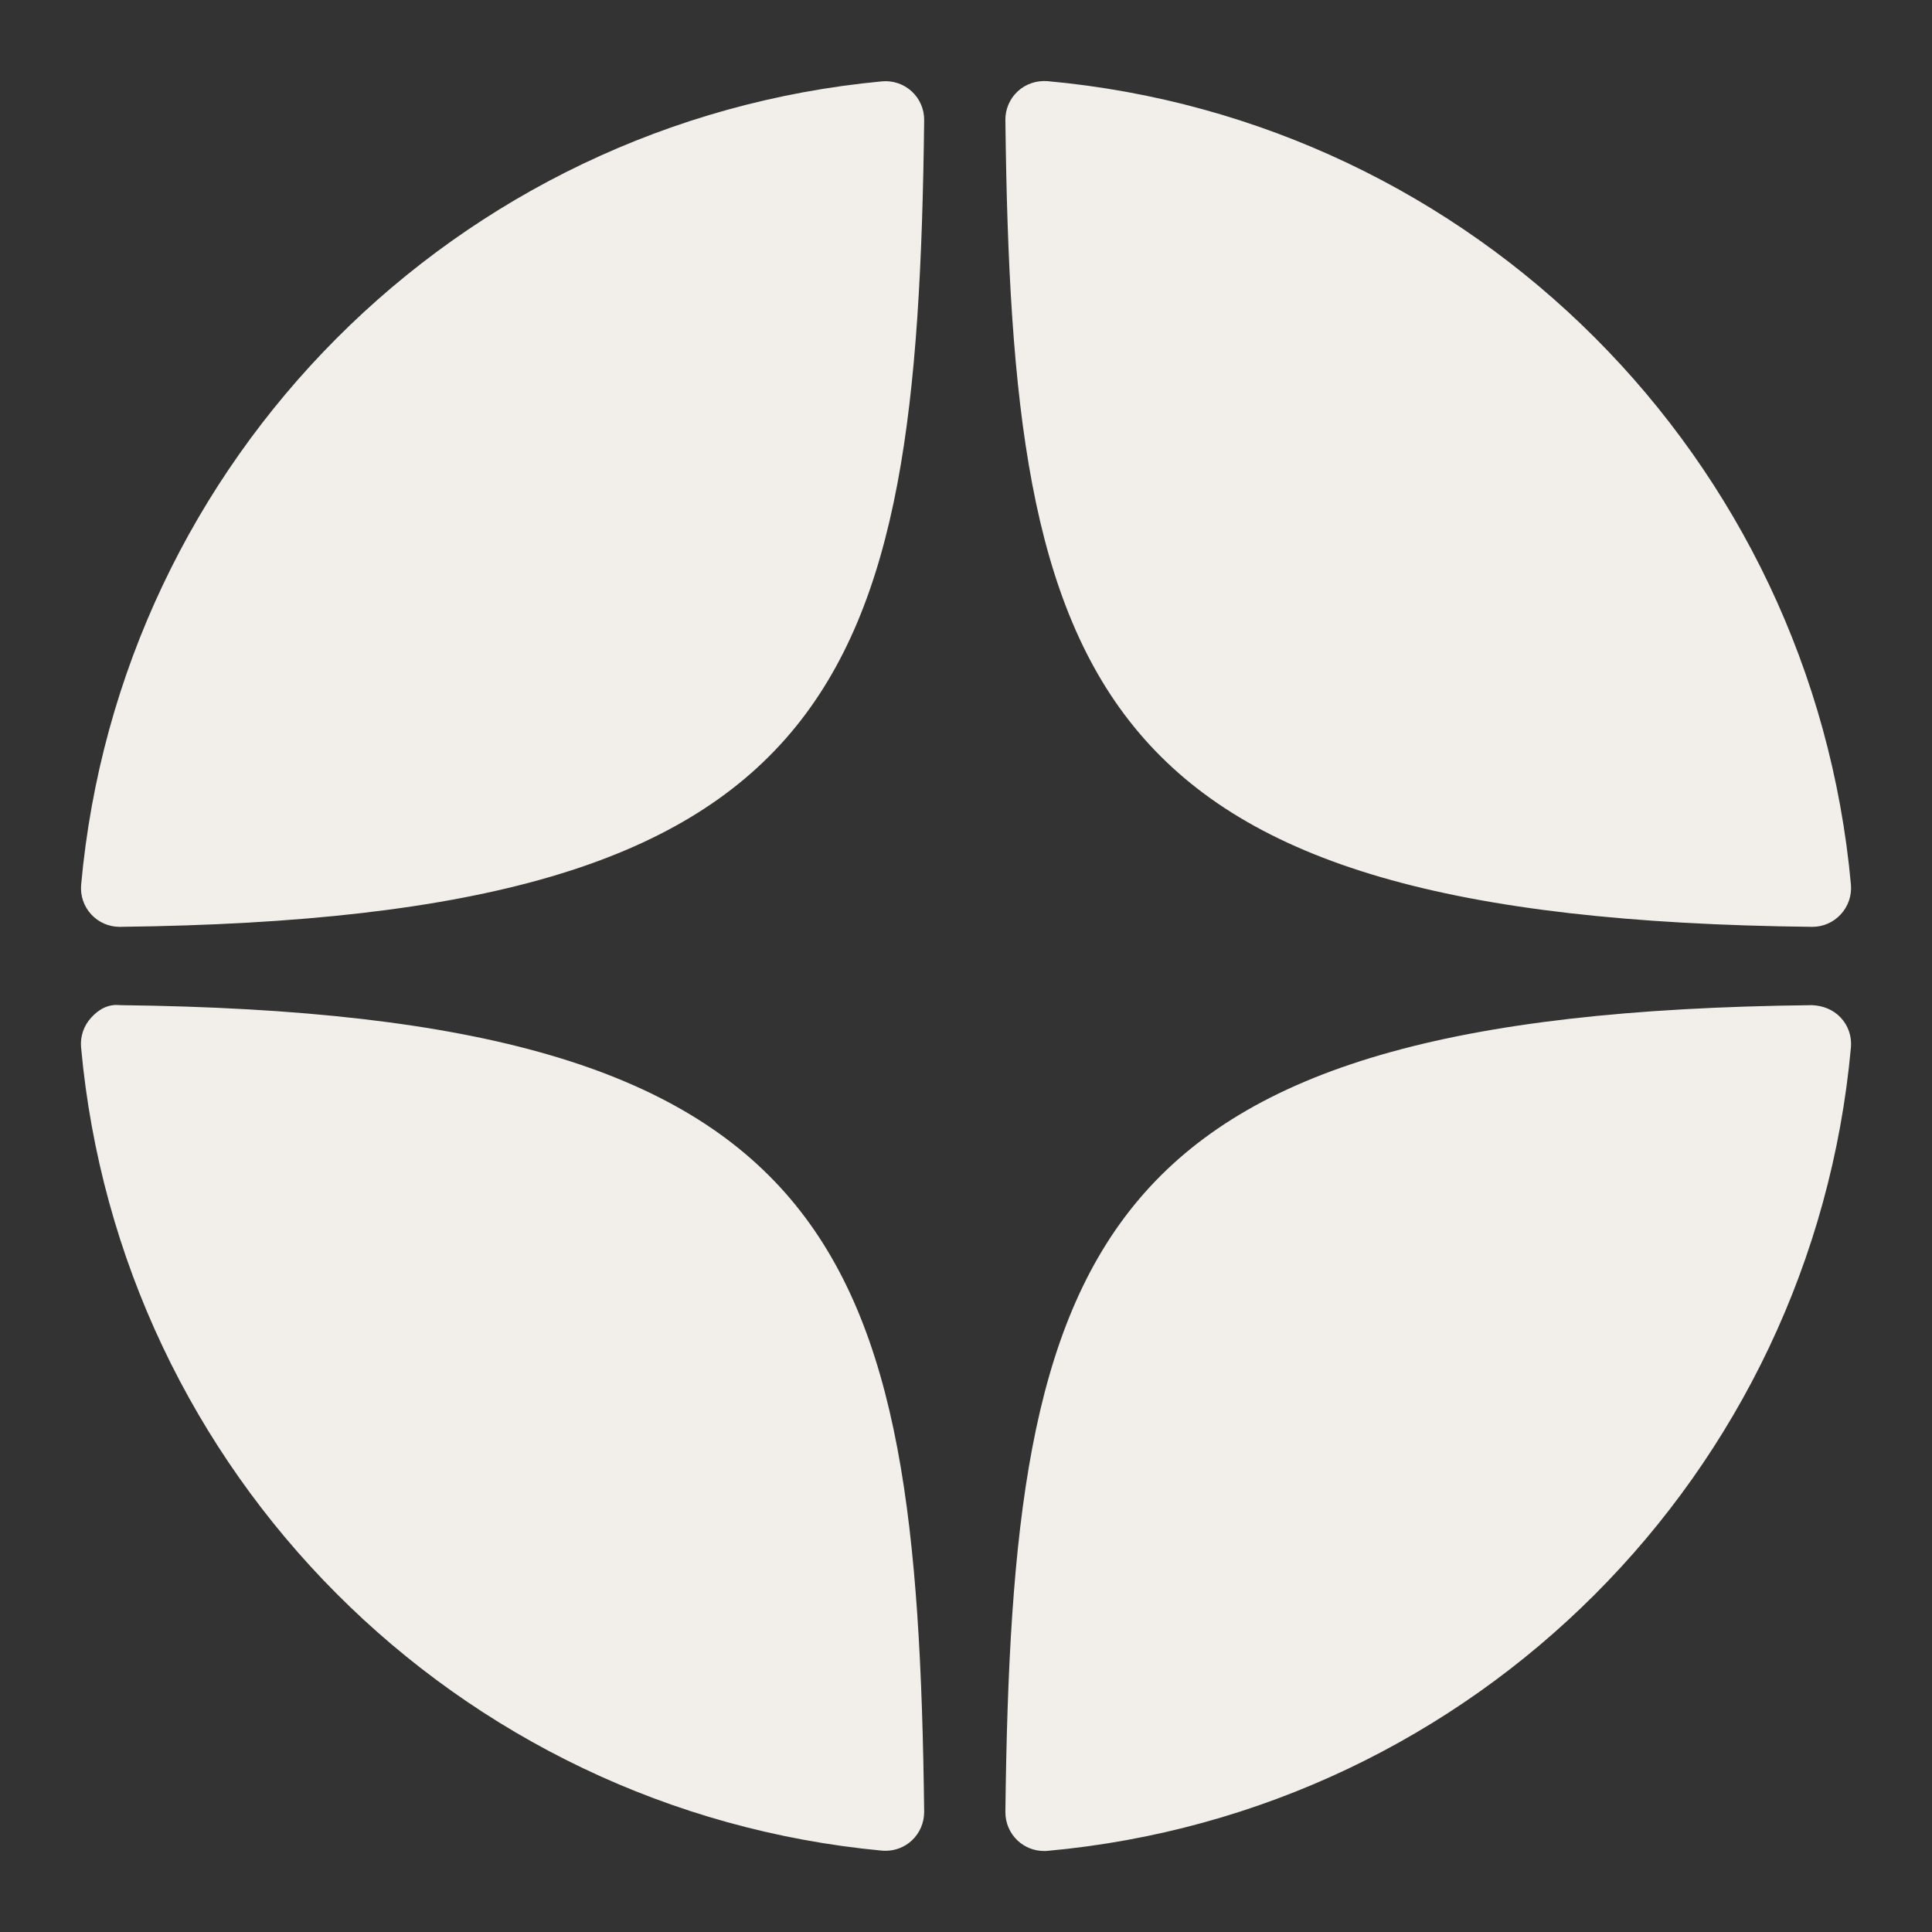
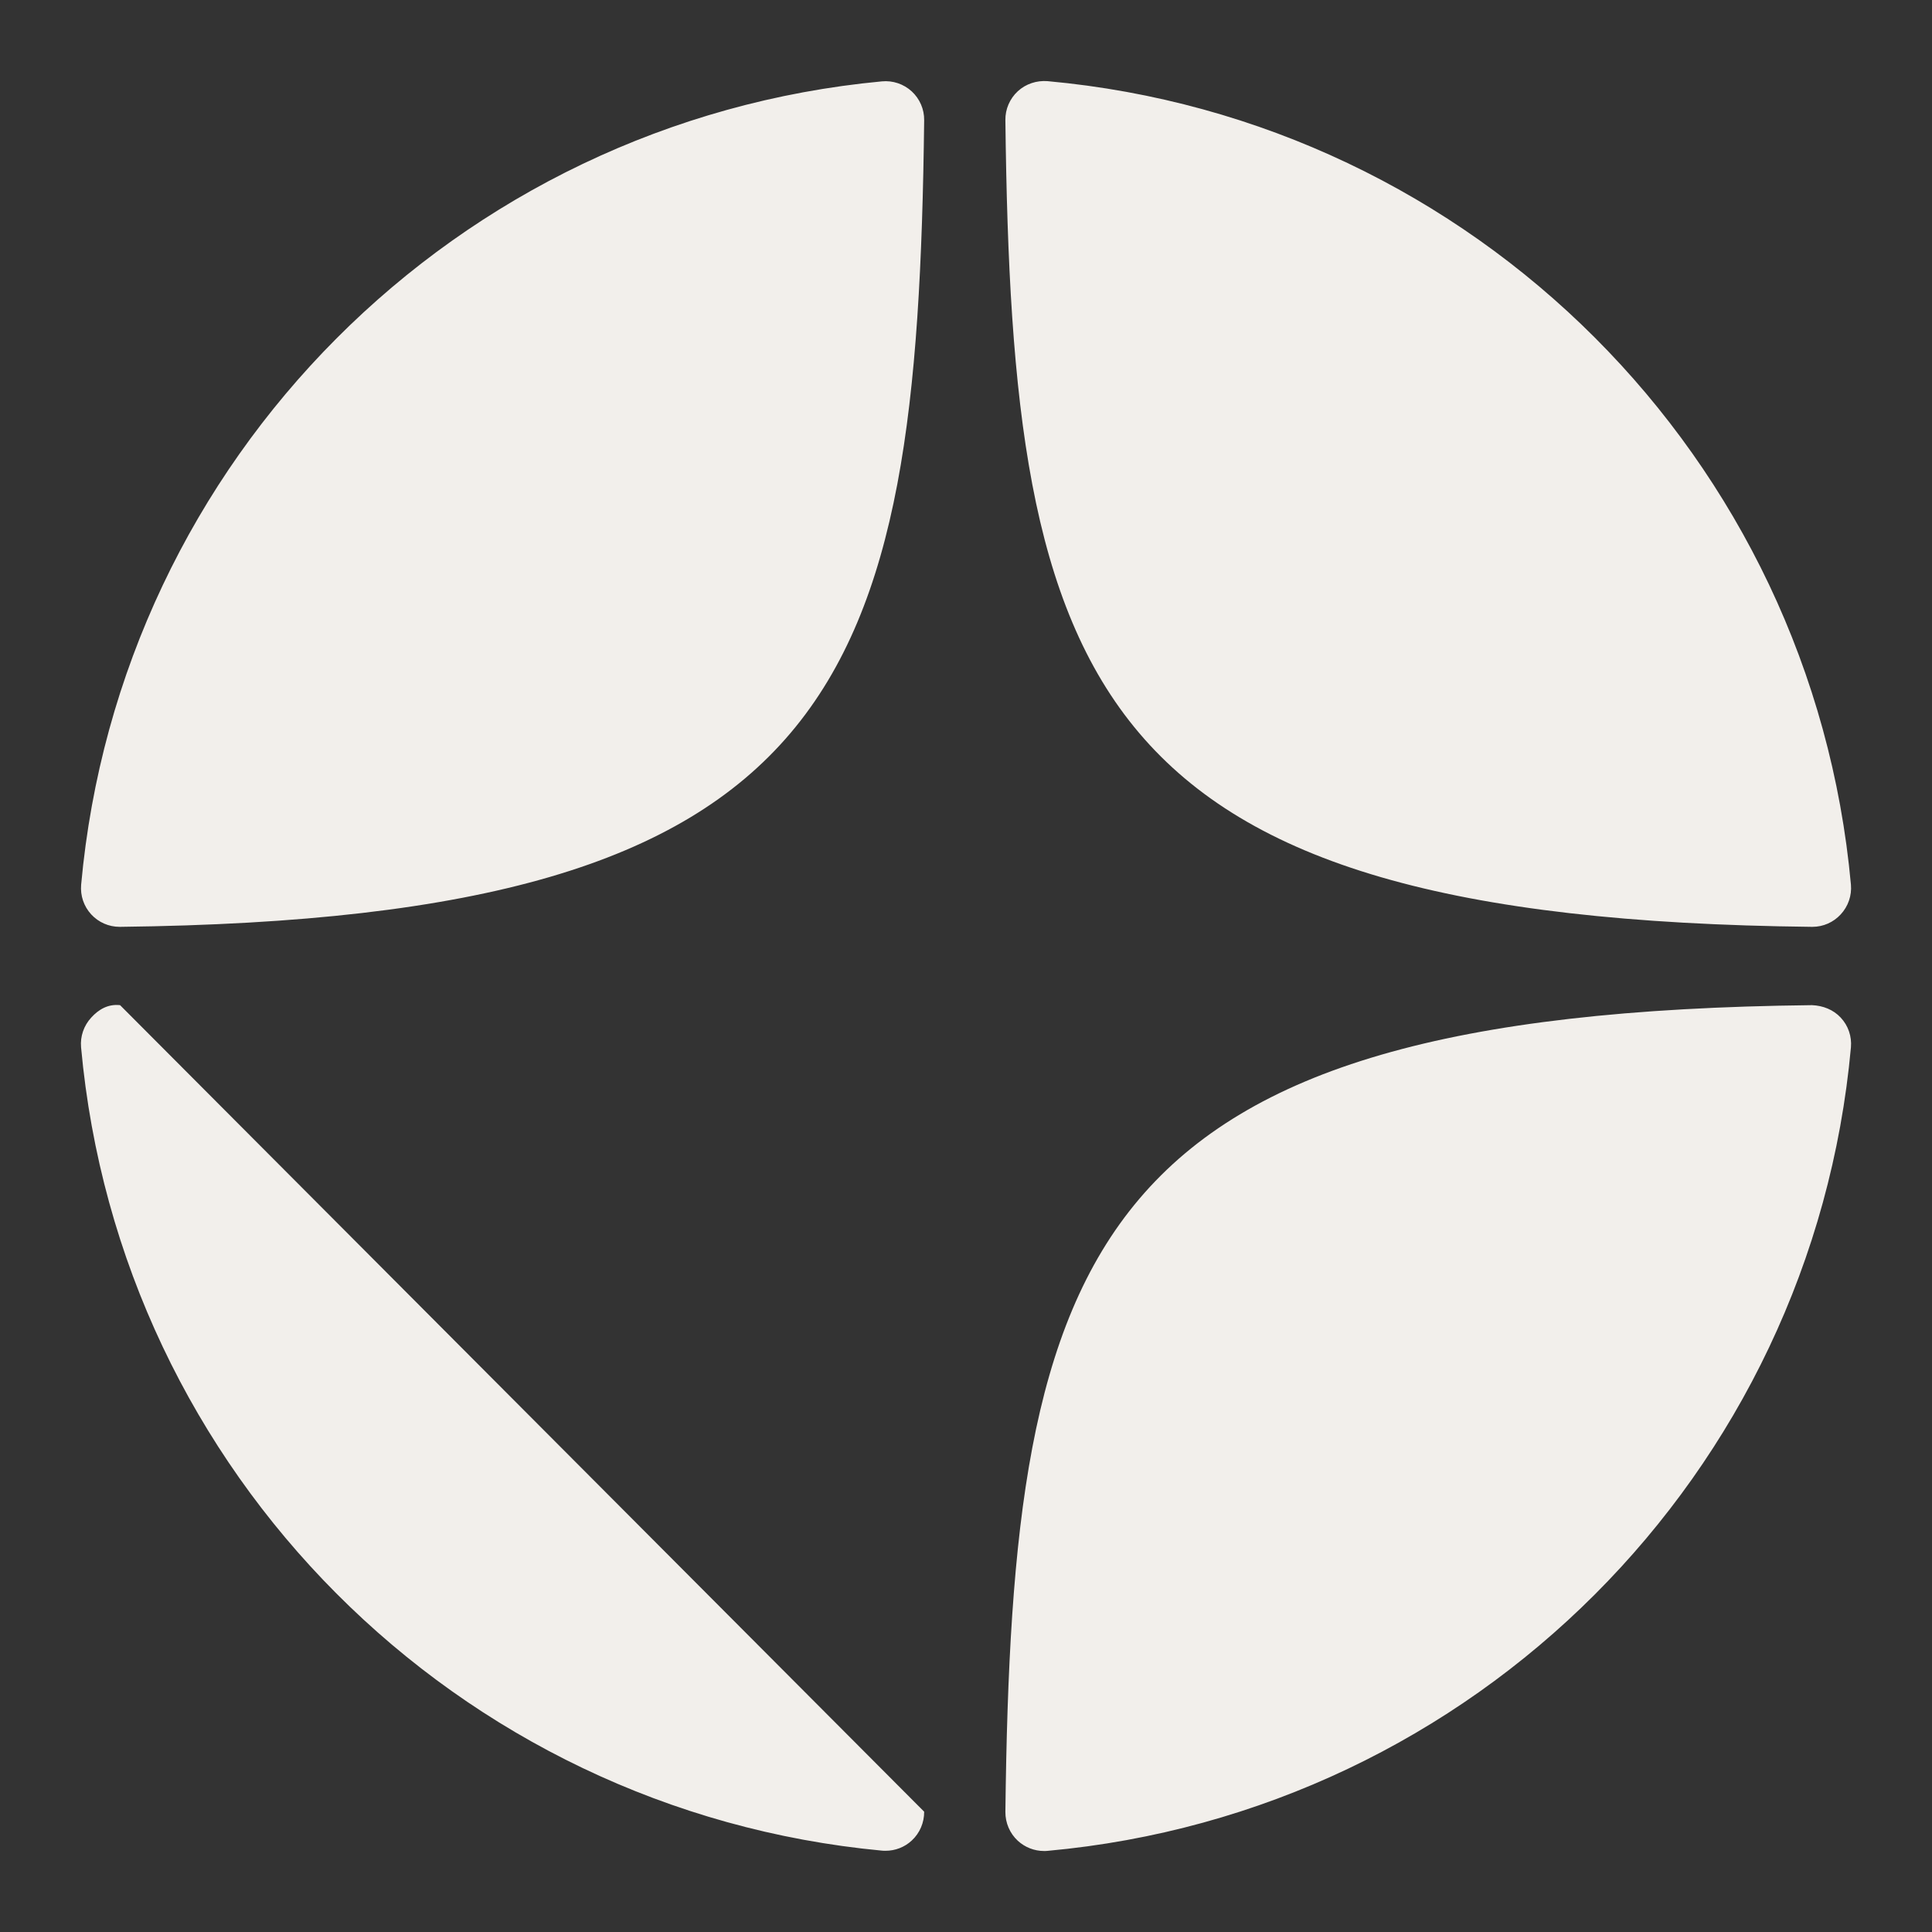
<svg xmlns="http://www.w3.org/2000/svg" width="26" height="26" viewBox="0 0 26 26" fill="none">
  <rect x="0" y="0" width="26" height="26" fill="#333333" stroke="none" />
-   <path d="M24.385 12.473C24.387 12.473 24.389 12.473 24.391 12.473C24.536 12.473 24.674 12.412 24.772 12.305C24.872 12.197 24.922 12.052 24.909 11.905C24.386 6.163 19.84 1.615 14.097 1.092C13.952 1.081 13.805 1.128 13.697 1.228C13.589 1.328 13.528 1.469 13.53 1.616C13.62 9.248 14.627 12.366 24.385 12.473ZM24.385 13.527C14.627 13.634 13.621 16.752 13.53 24.384C13.529 24.531 13.589 24.672 13.697 24.772C13.794 24.861 13.92 24.91 14.05 24.91C14.066 24.91 14.082 24.91 14.098 24.908C19.841 24.385 24.387 19.837 24.909 14.095C24.922 13.948 24.873 13.803 24.772 13.695C24.672 13.587 24.532 13.533 24.385 13.527ZM11.868 1.095C6.143 1.633 1.611 6.18 1.092 11.906C1.079 12.053 1.128 12.198 1.228 12.306C1.327 12.413 1.465 12.473 1.61 12.473C1.612 12.473 1.614 12.473 1.616 12.473C11.342 12.361 12.346 9.245 12.437 1.618C12.439 1.471 12.378 1.33 12.27 1.23C12.161 1.13 12.015 1.081 11.868 1.095ZM1.616 13.527C1.454 13.509 1.327 13.585 1.228 13.694C1.128 13.802 1.078 13.947 1.091 14.094C1.611 19.82 6.143 24.367 11.868 24.905C11.884 24.907 11.901 24.907 11.917 24.907C12.047 24.907 12.173 24.859 12.269 24.77C12.378 24.67 12.438 24.528 12.437 24.381C12.345 16.755 11.342 13.639 1.616 13.527Z" fill="#F2EFEB" />
+   <path d="M24.385 12.473C24.387 12.473 24.389 12.473 24.391 12.473C24.536 12.473 24.674 12.412 24.772 12.305C24.872 12.197 24.922 12.052 24.909 11.905C24.386 6.163 19.84 1.615 14.097 1.092C13.952 1.081 13.805 1.128 13.697 1.228C13.589 1.328 13.528 1.469 13.53 1.616C13.62 9.248 14.627 12.366 24.385 12.473ZM24.385 13.527C14.627 13.634 13.621 16.752 13.53 24.384C13.529 24.531 13.589 24.672 13.697 24.772C13.794 24.861 13.92 24.91 14.05 24.91C14.066 24.91 14.082 24.91 14.098 24.908C19.841 24.385 24.387 19.837 24.909 14.095C24.922 13.948 24.873 13.803 24.772 13.695C24.672 13.587 24.532 13.533 24.385 13.527ZM11.868 1.095C6.143 1.633 1.611 6.18 1.092 11.906C1.079 12.053 1.128 12.198 1.228 12.306C1.327 12.413 1.465 12.473 1.61 12.473C1.612 12.473 1.614 12.473 1.616 12.473C11.342 12.361 12.346 9.245 12.437 1.618C12.439 1.471 12.378 1.33 12.27 1.23C12.161 1.13 12.015 1.081 11.868 1.095ZM1.616 13.527C1.454 13.509 1.327 13.585 1.228 13.694C1.128 13.802 1.078 13.947 1.091 14.094C1.611 19.82 6.143 24.367 11.868 24.905C11.884 24.907 11.901 24.907 11.917 24.907C12.047 24.907 12.173 24.859 12.269 24.77C12.378 24.67 12.438 24.528 12.437 24.381Z" fill="#F2EFEB" />
</svg>